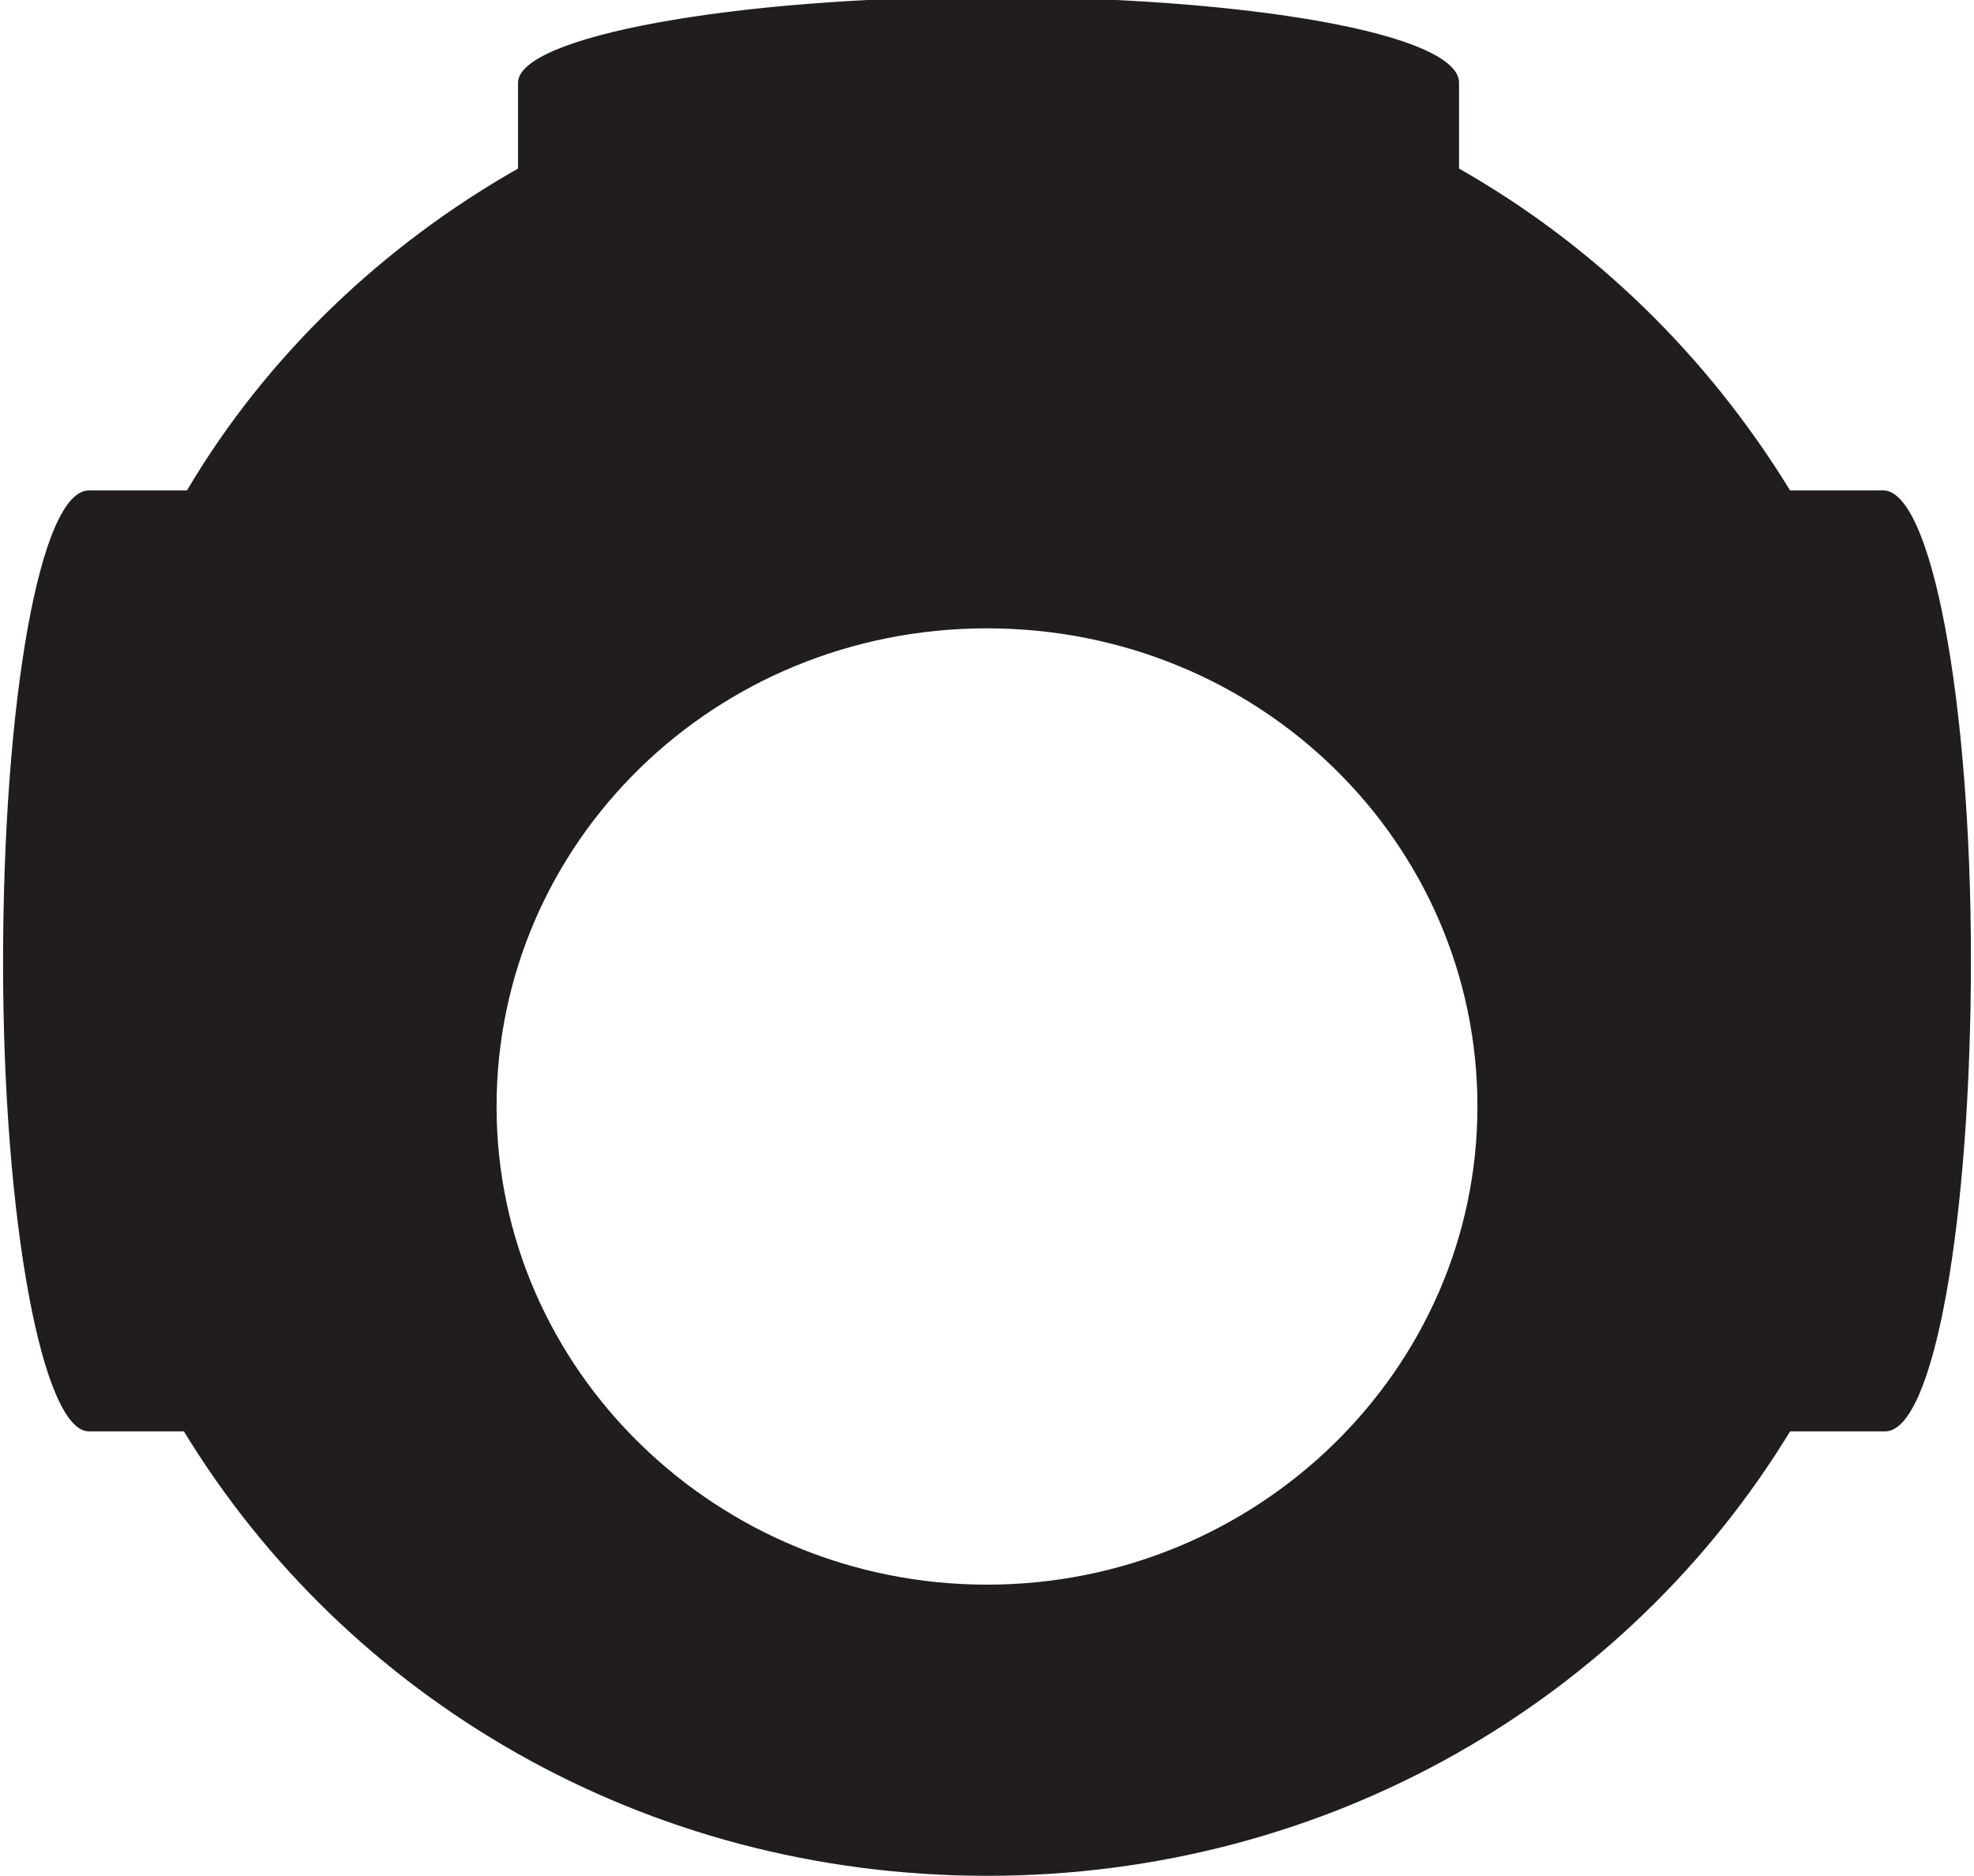
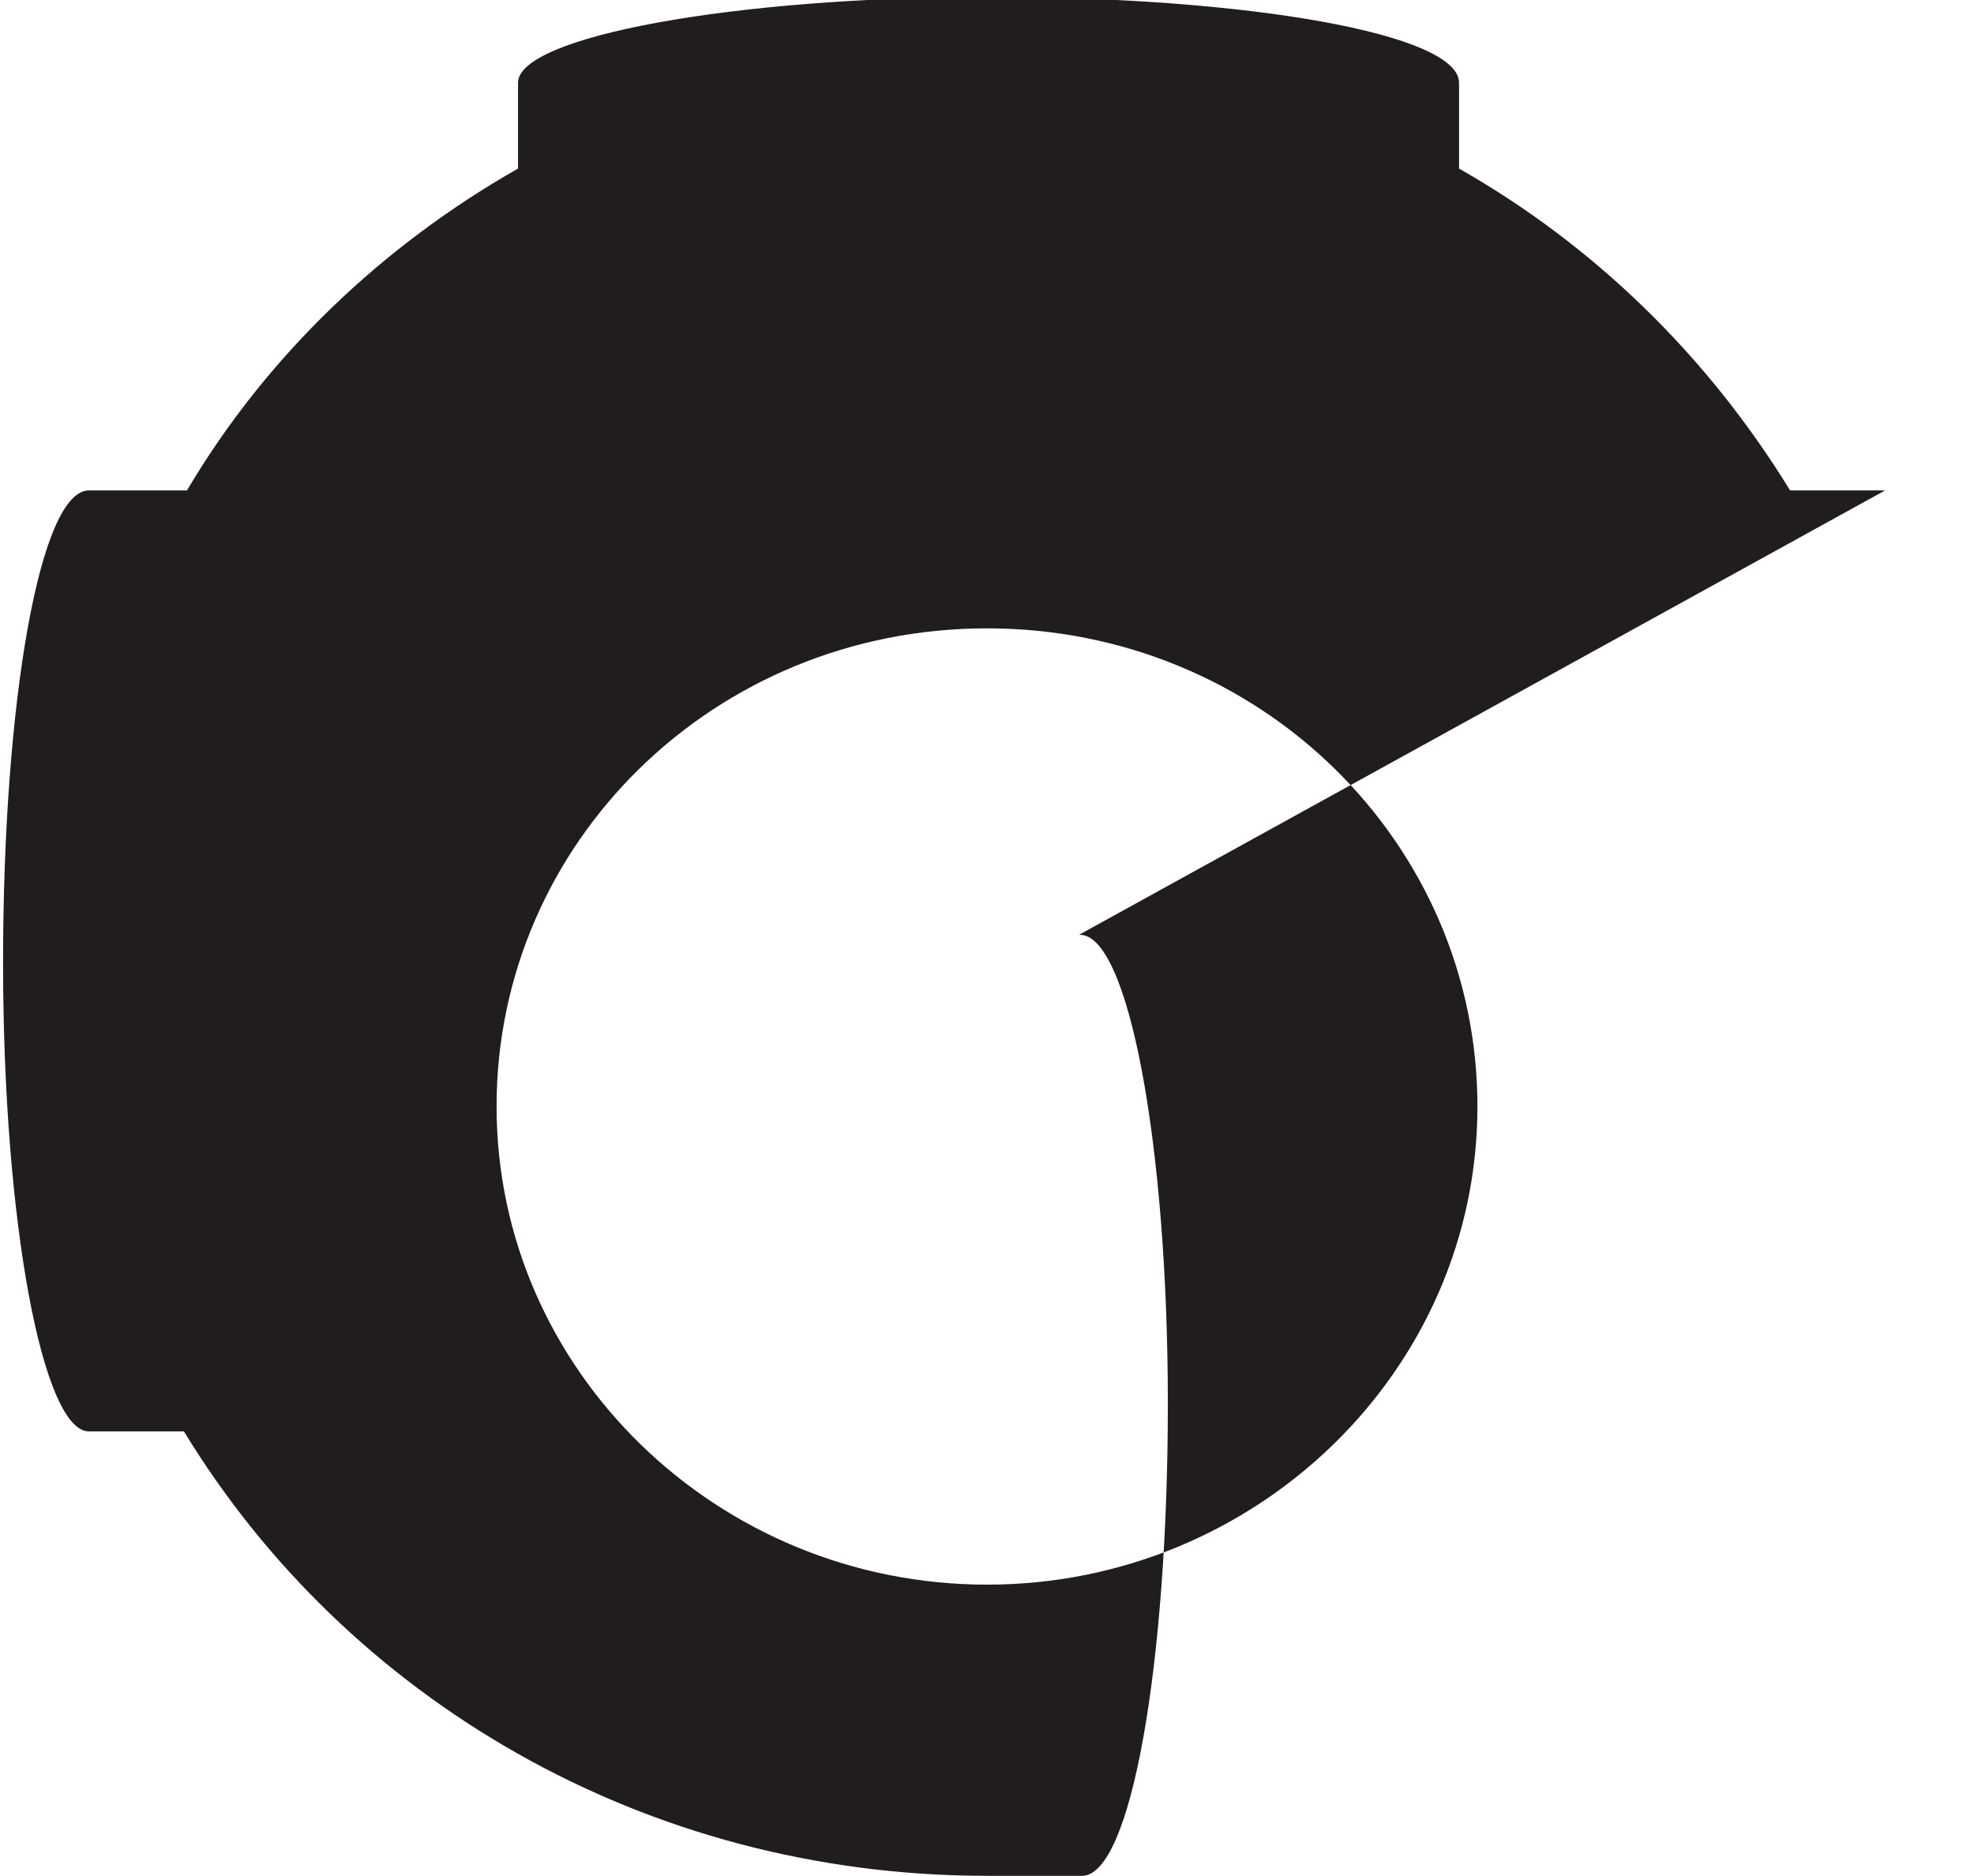
<svg xmlns="http://www.w3.org/2000/svg" id="Layer_1" version="1.1" viewBox="0 0 64.4 61.2">
  <defs>
    <style>
      .st0 {
        fill: #211c1f;
      }
    </style>
  </defs>
-   <path class="st0" d="M61.5,16h-2.8c0,0-.2,0-.3,0-2.7-4.4-6.4-8-10.8-10.5v-2.8c0-1.6-6.9-2.8-15.3-2.8s-15.4,1.3-15.4,2.8v2.8c-4.4,2.5-8.2,6.1-10.8,10.5,0,0-.2,0-.3,0h-2.9c-1.6,0-2.8,6.9-2.8,15.4s1.3,15.3,2.8,15.3h2.8c0,0,.2,0,.3,0,5.3,8.7,15,14.5,26.2,14.5s20.9-5.8,26.2-14.5c0,0,.2,0,.3,0h2.8c1.6,0,2.8-6.9,2.8-15.4,0-8.5-1.3-15.4-2.9-15.3ZM32.2,51.7c-8.8,0-16-7-16-15.6s7.1-15.6,16-15.6,16,7,16,15.6-7.2,15.6-16,15.6Z" />
+   <path class="st0" d="M61.5,16h-2.8c0,0-.2,0-.3,0-2.7-4.4-6.4-8-10.8-10.5v-2.8c0-1.6-6.9-2.8-15.3-2.8s-15.4,1.3-15.4,2.8v2.8c-4.4,2.5-8.2,6.1-10.8,10.5,0,0-.2,0-.3,0h-2.9c-1.6,0-2.8,6.9-2.8,15.4s1.3,15.3,2.8,15.3h2.8c0,0,.2,0,.3,0,5.3,8.7,15,14.5,26.2,14.5c0,0,.2,0,.3,0h2.8c1.6,0,2.8-6.9,2.8-15.4,0-8.5-1.3-15.4-2.9-15.3ZM32.2,51.7c-8.8,0-16-7-16-15.6s7.1-15.6,16-15.6,16,7,16,15.6-7.2,15.6-16,15.6Z" />
</svg>